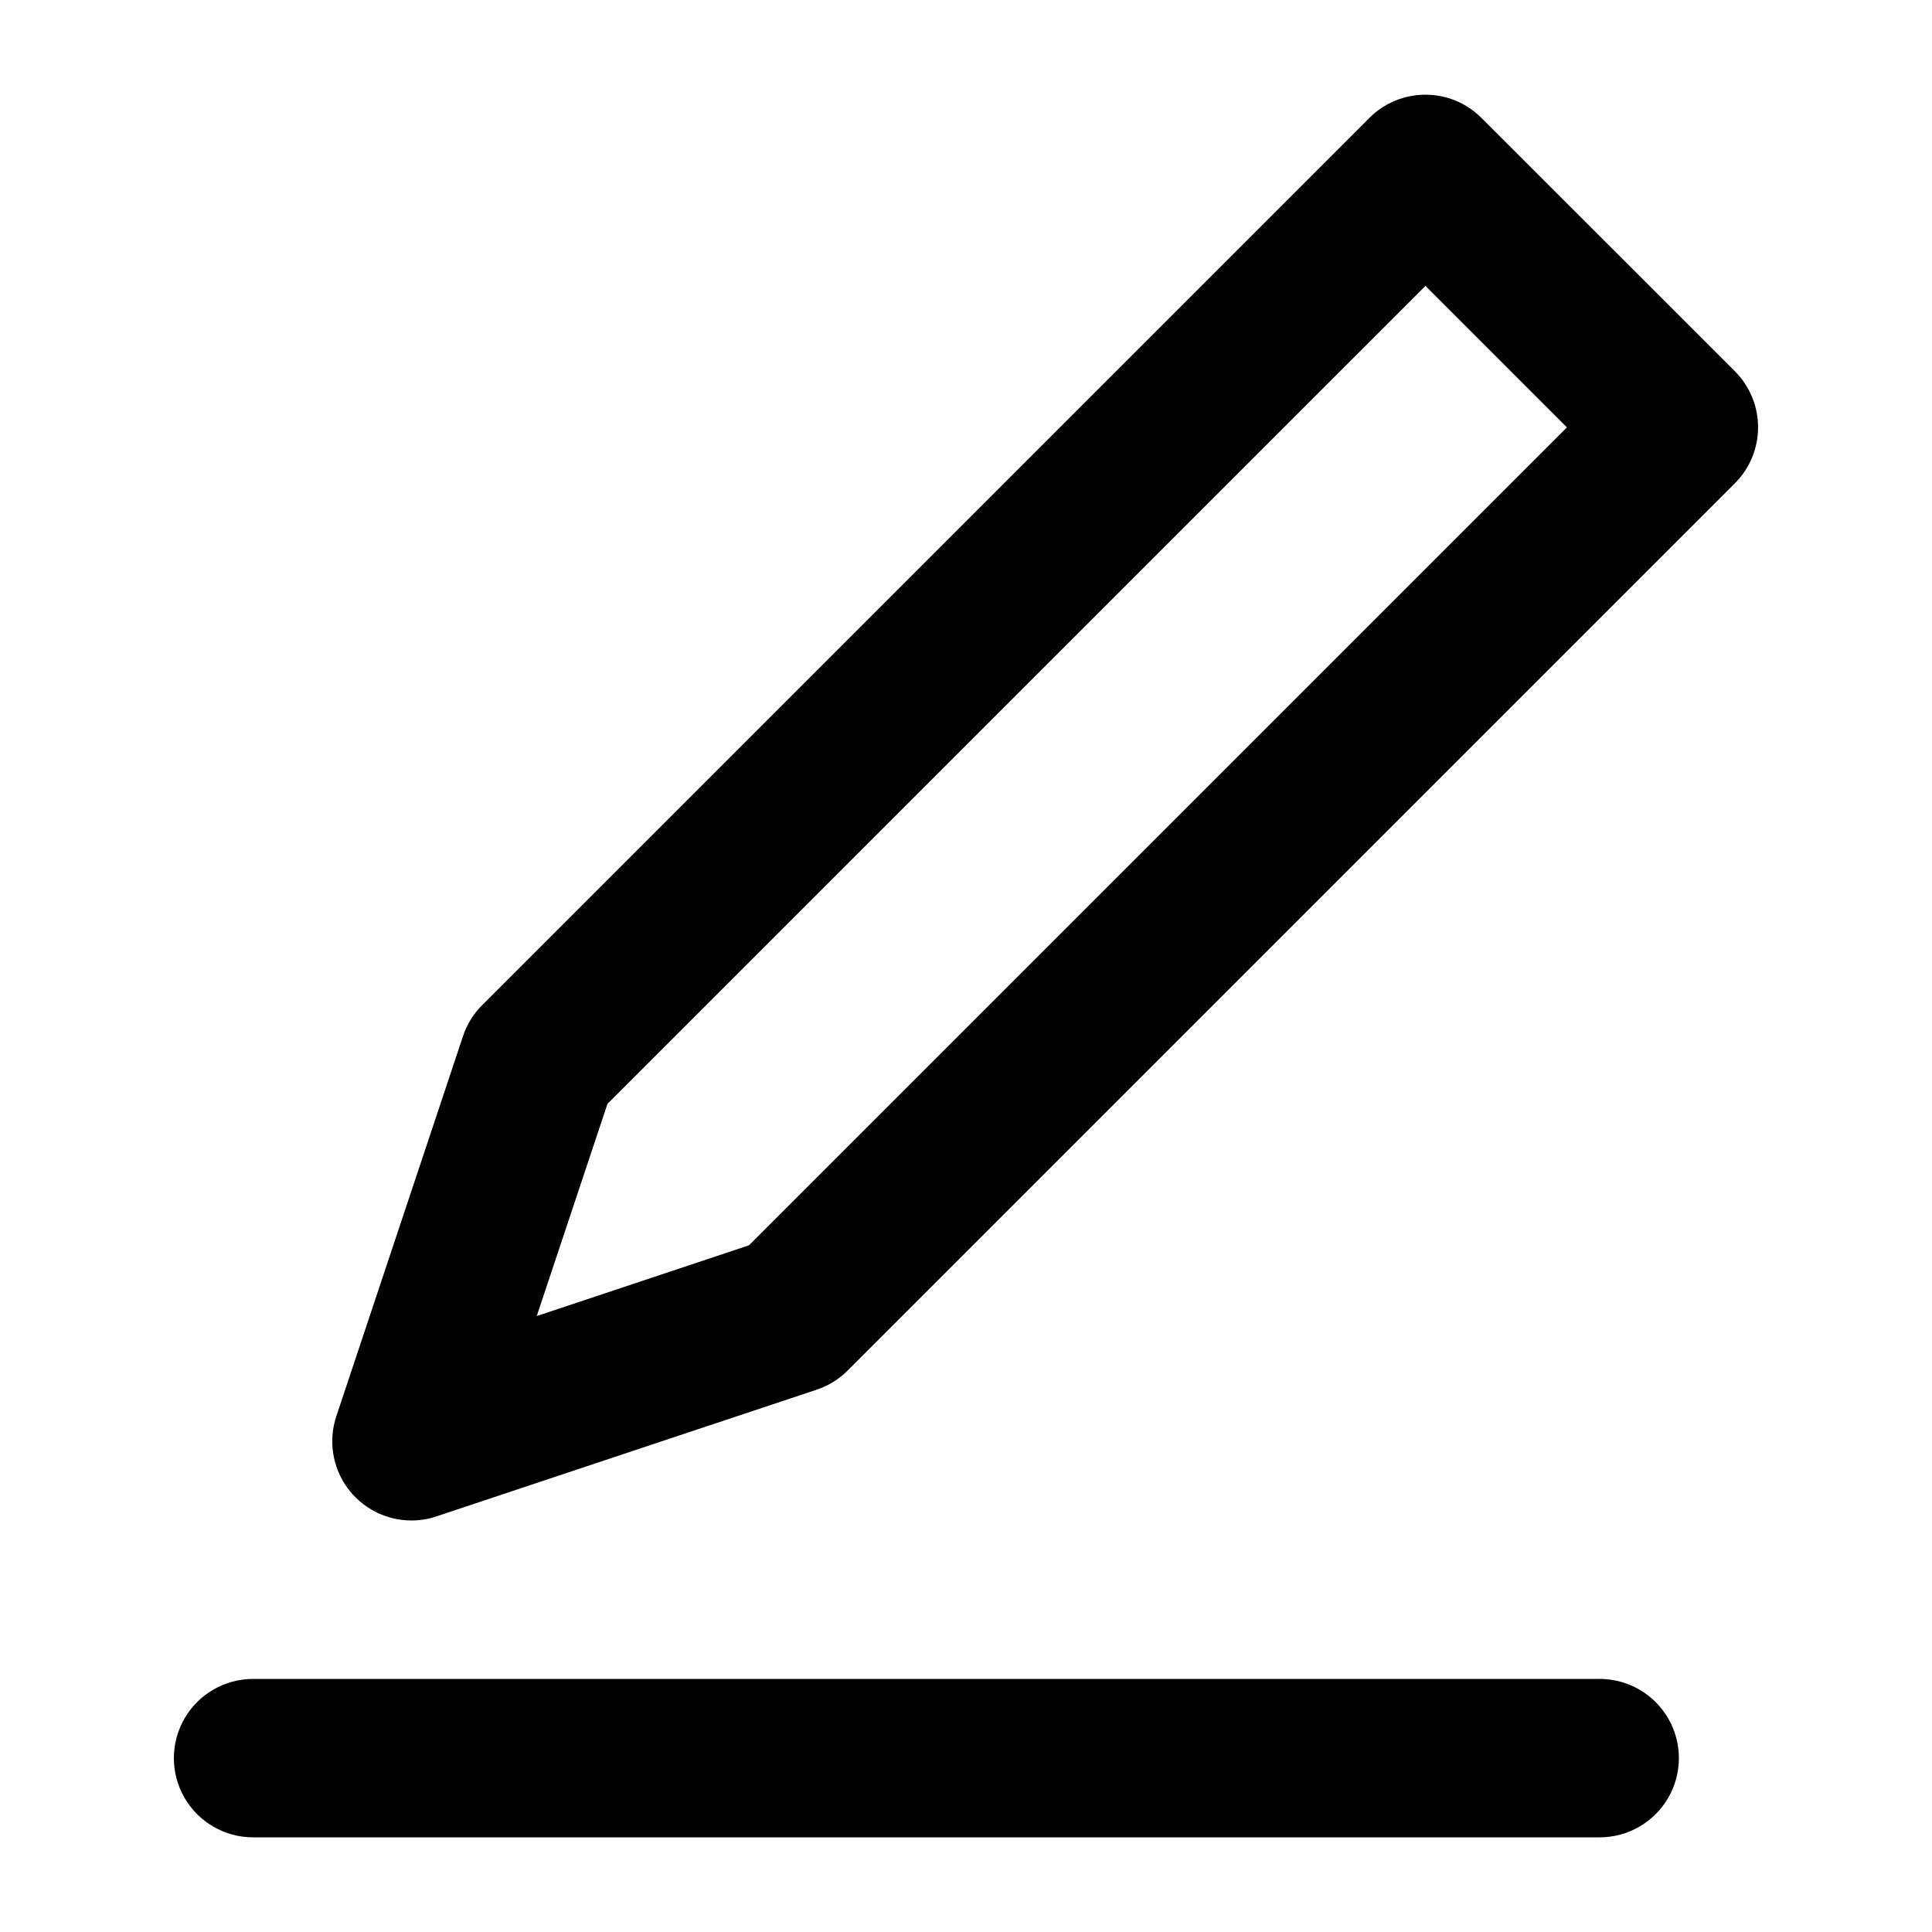
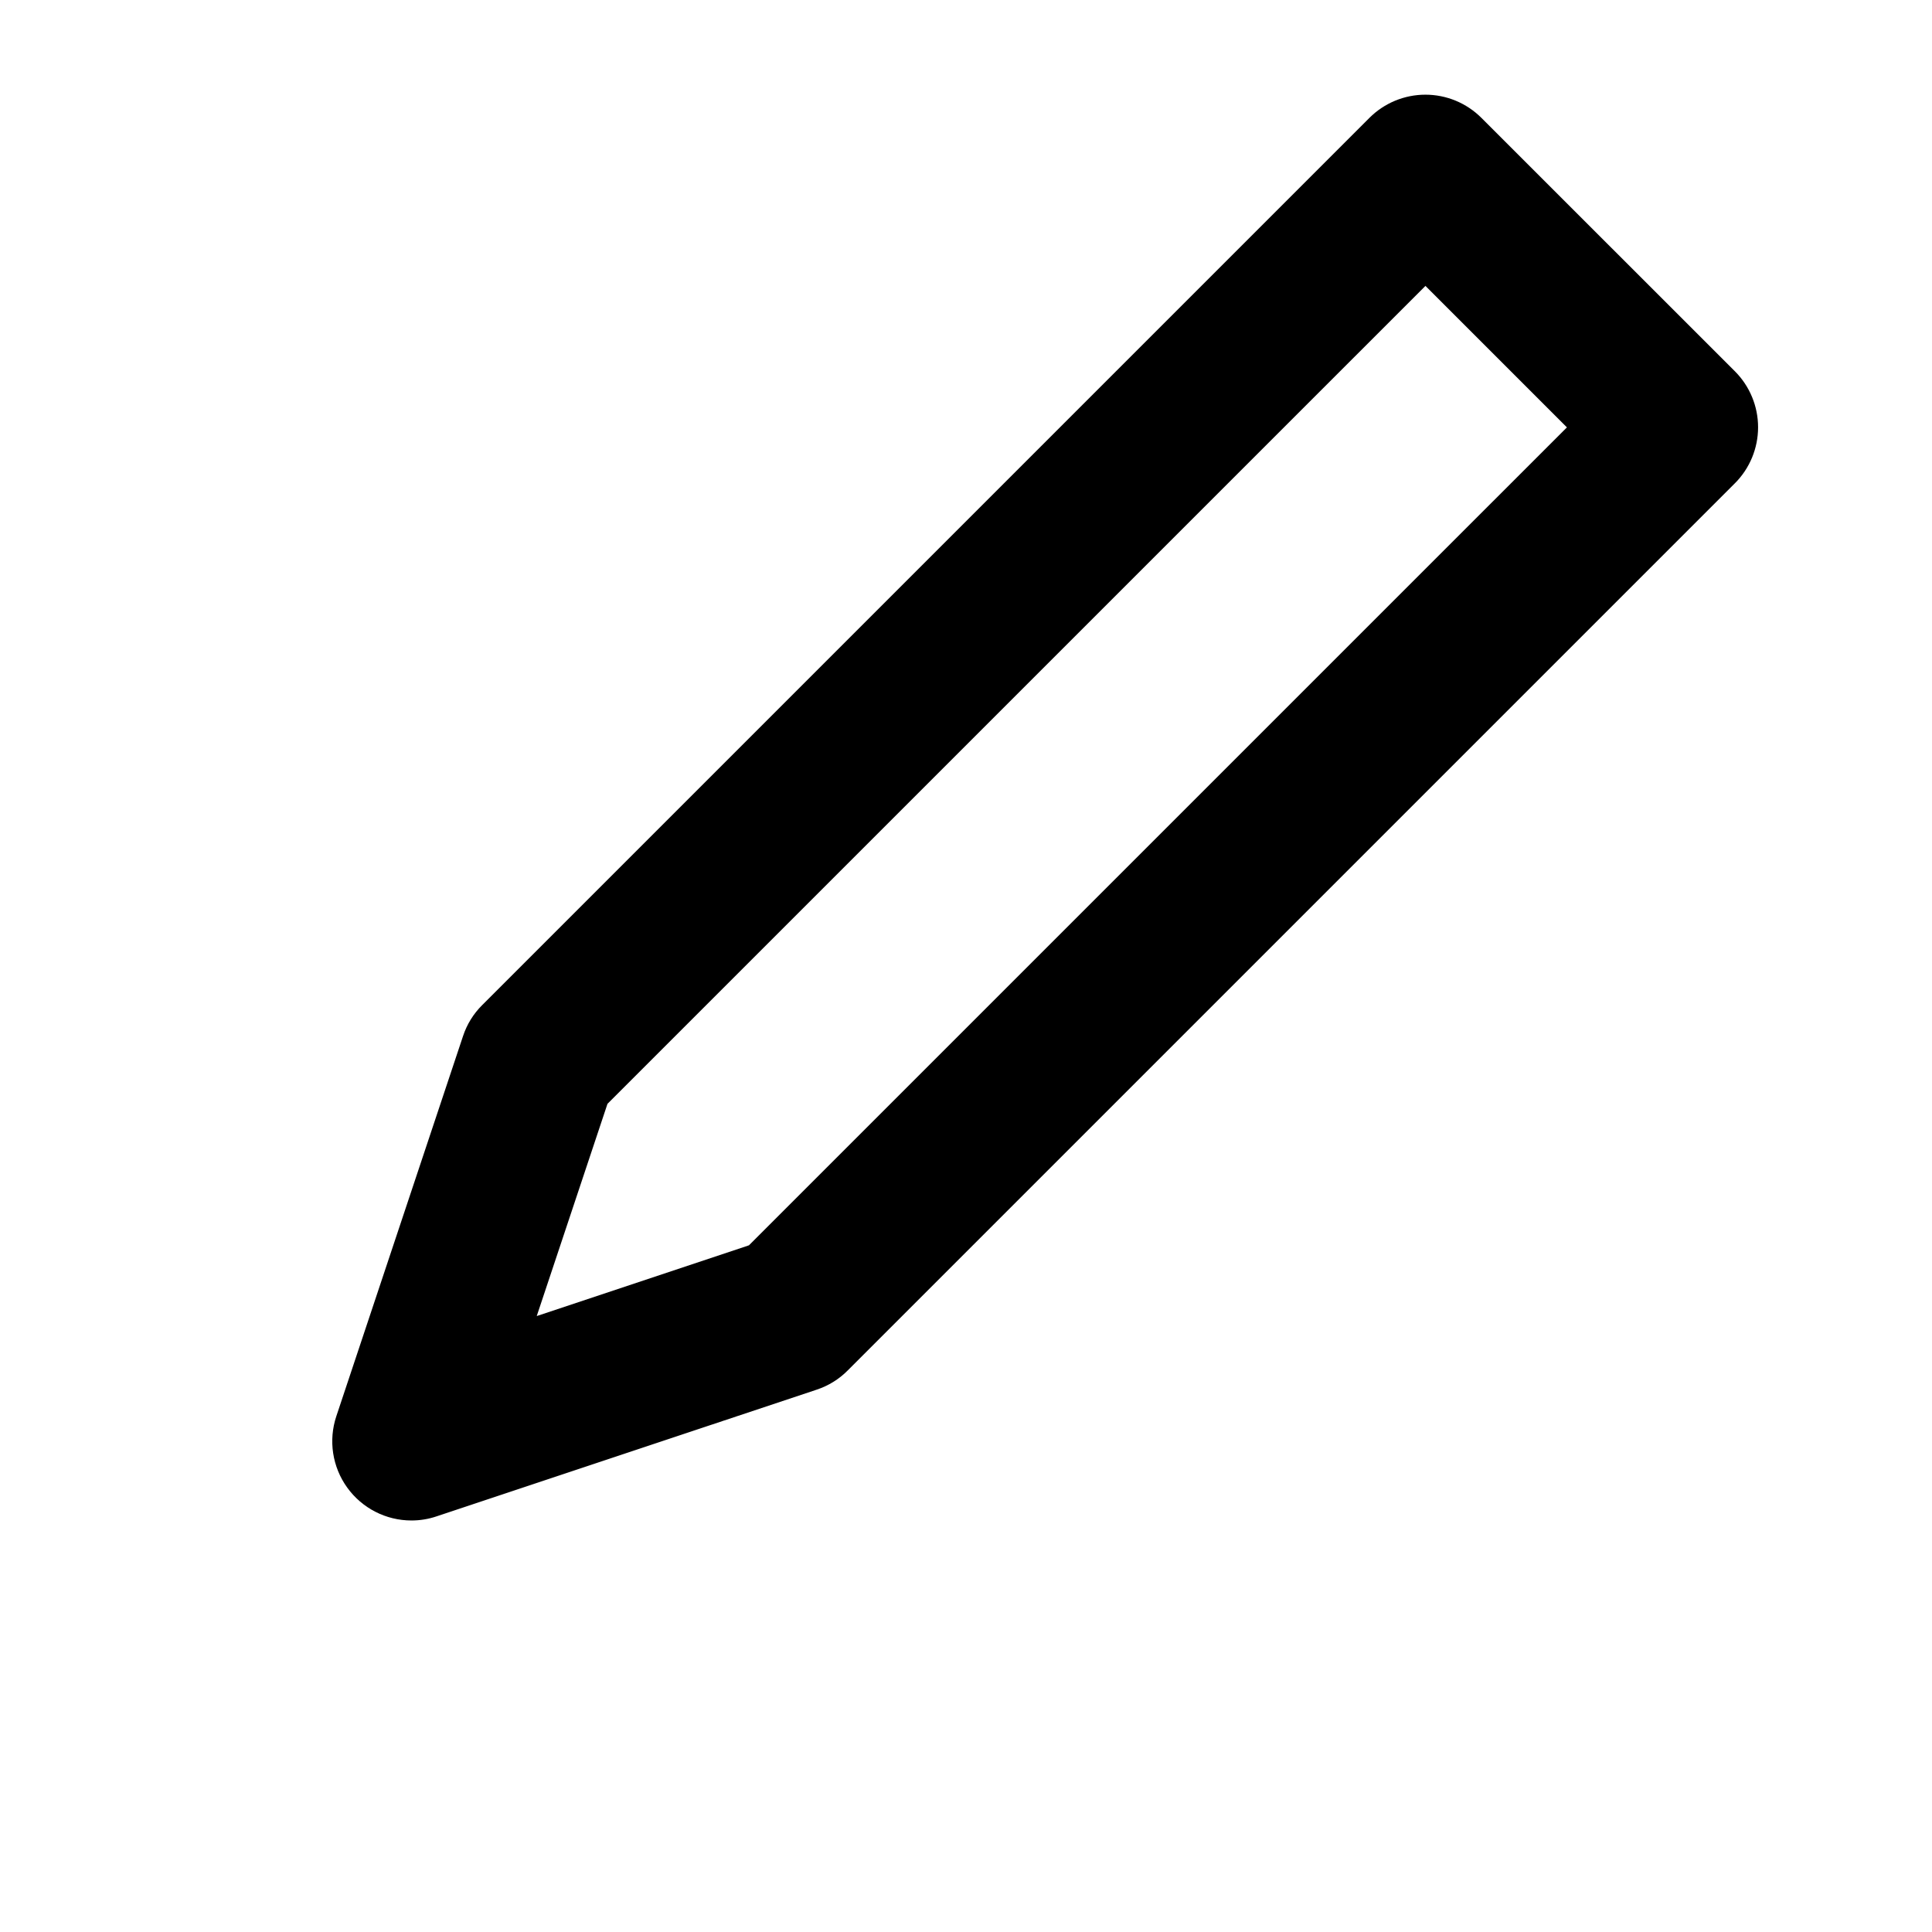
<svg xmlns="http://www.w3.org/2000/svg" fill="#000000" width="800px" height="800px" version="1.1" viewBox="144 144 512 512">
  <g>
    <path d="m536.59 175.24c-3.938-3.938-9.273-6.148-14.84-6.148s-10.906 2.211-14.844 6.148l-235.11 235.11c-2.32 2.297-4.059 5.109-5.082 8.207l-33.586 100.76c-2.133 6.402-1.059 13.441 2.891 18.914 3.945 5.473 10.281 8.715 17.031 8.711 2.254 0 4.496-0.367 6.633-1.09l100.76-33.586c3.098-1.023 5.914-2.762 8.207-5.082l235.11-235.11h0.004c3.934-3.938 6.144-9.277 6.144-14.844 0-5.566-2.211-10.902-6.144-14.84zm-194.11 298.78-56.238 18.746 18.746-56.238 216.77-216.76 37.492 37.492z" />
-     <path d="m567.93 588.93h-356.86c-7.5 0-14.43 4.004-18.18 10.496-3.75 6.496-3.75 14.5 0 20.992 3.75 6.496 10.68 10.496 18.18 10.496h356.86c7.5 0 14.43-4 18.18-10.496 3.75-6.492 3.75-14.496 0-20.992-3.75-6.492-10.68-10.496-18.18-10.496z" />
  </g>
</svg>